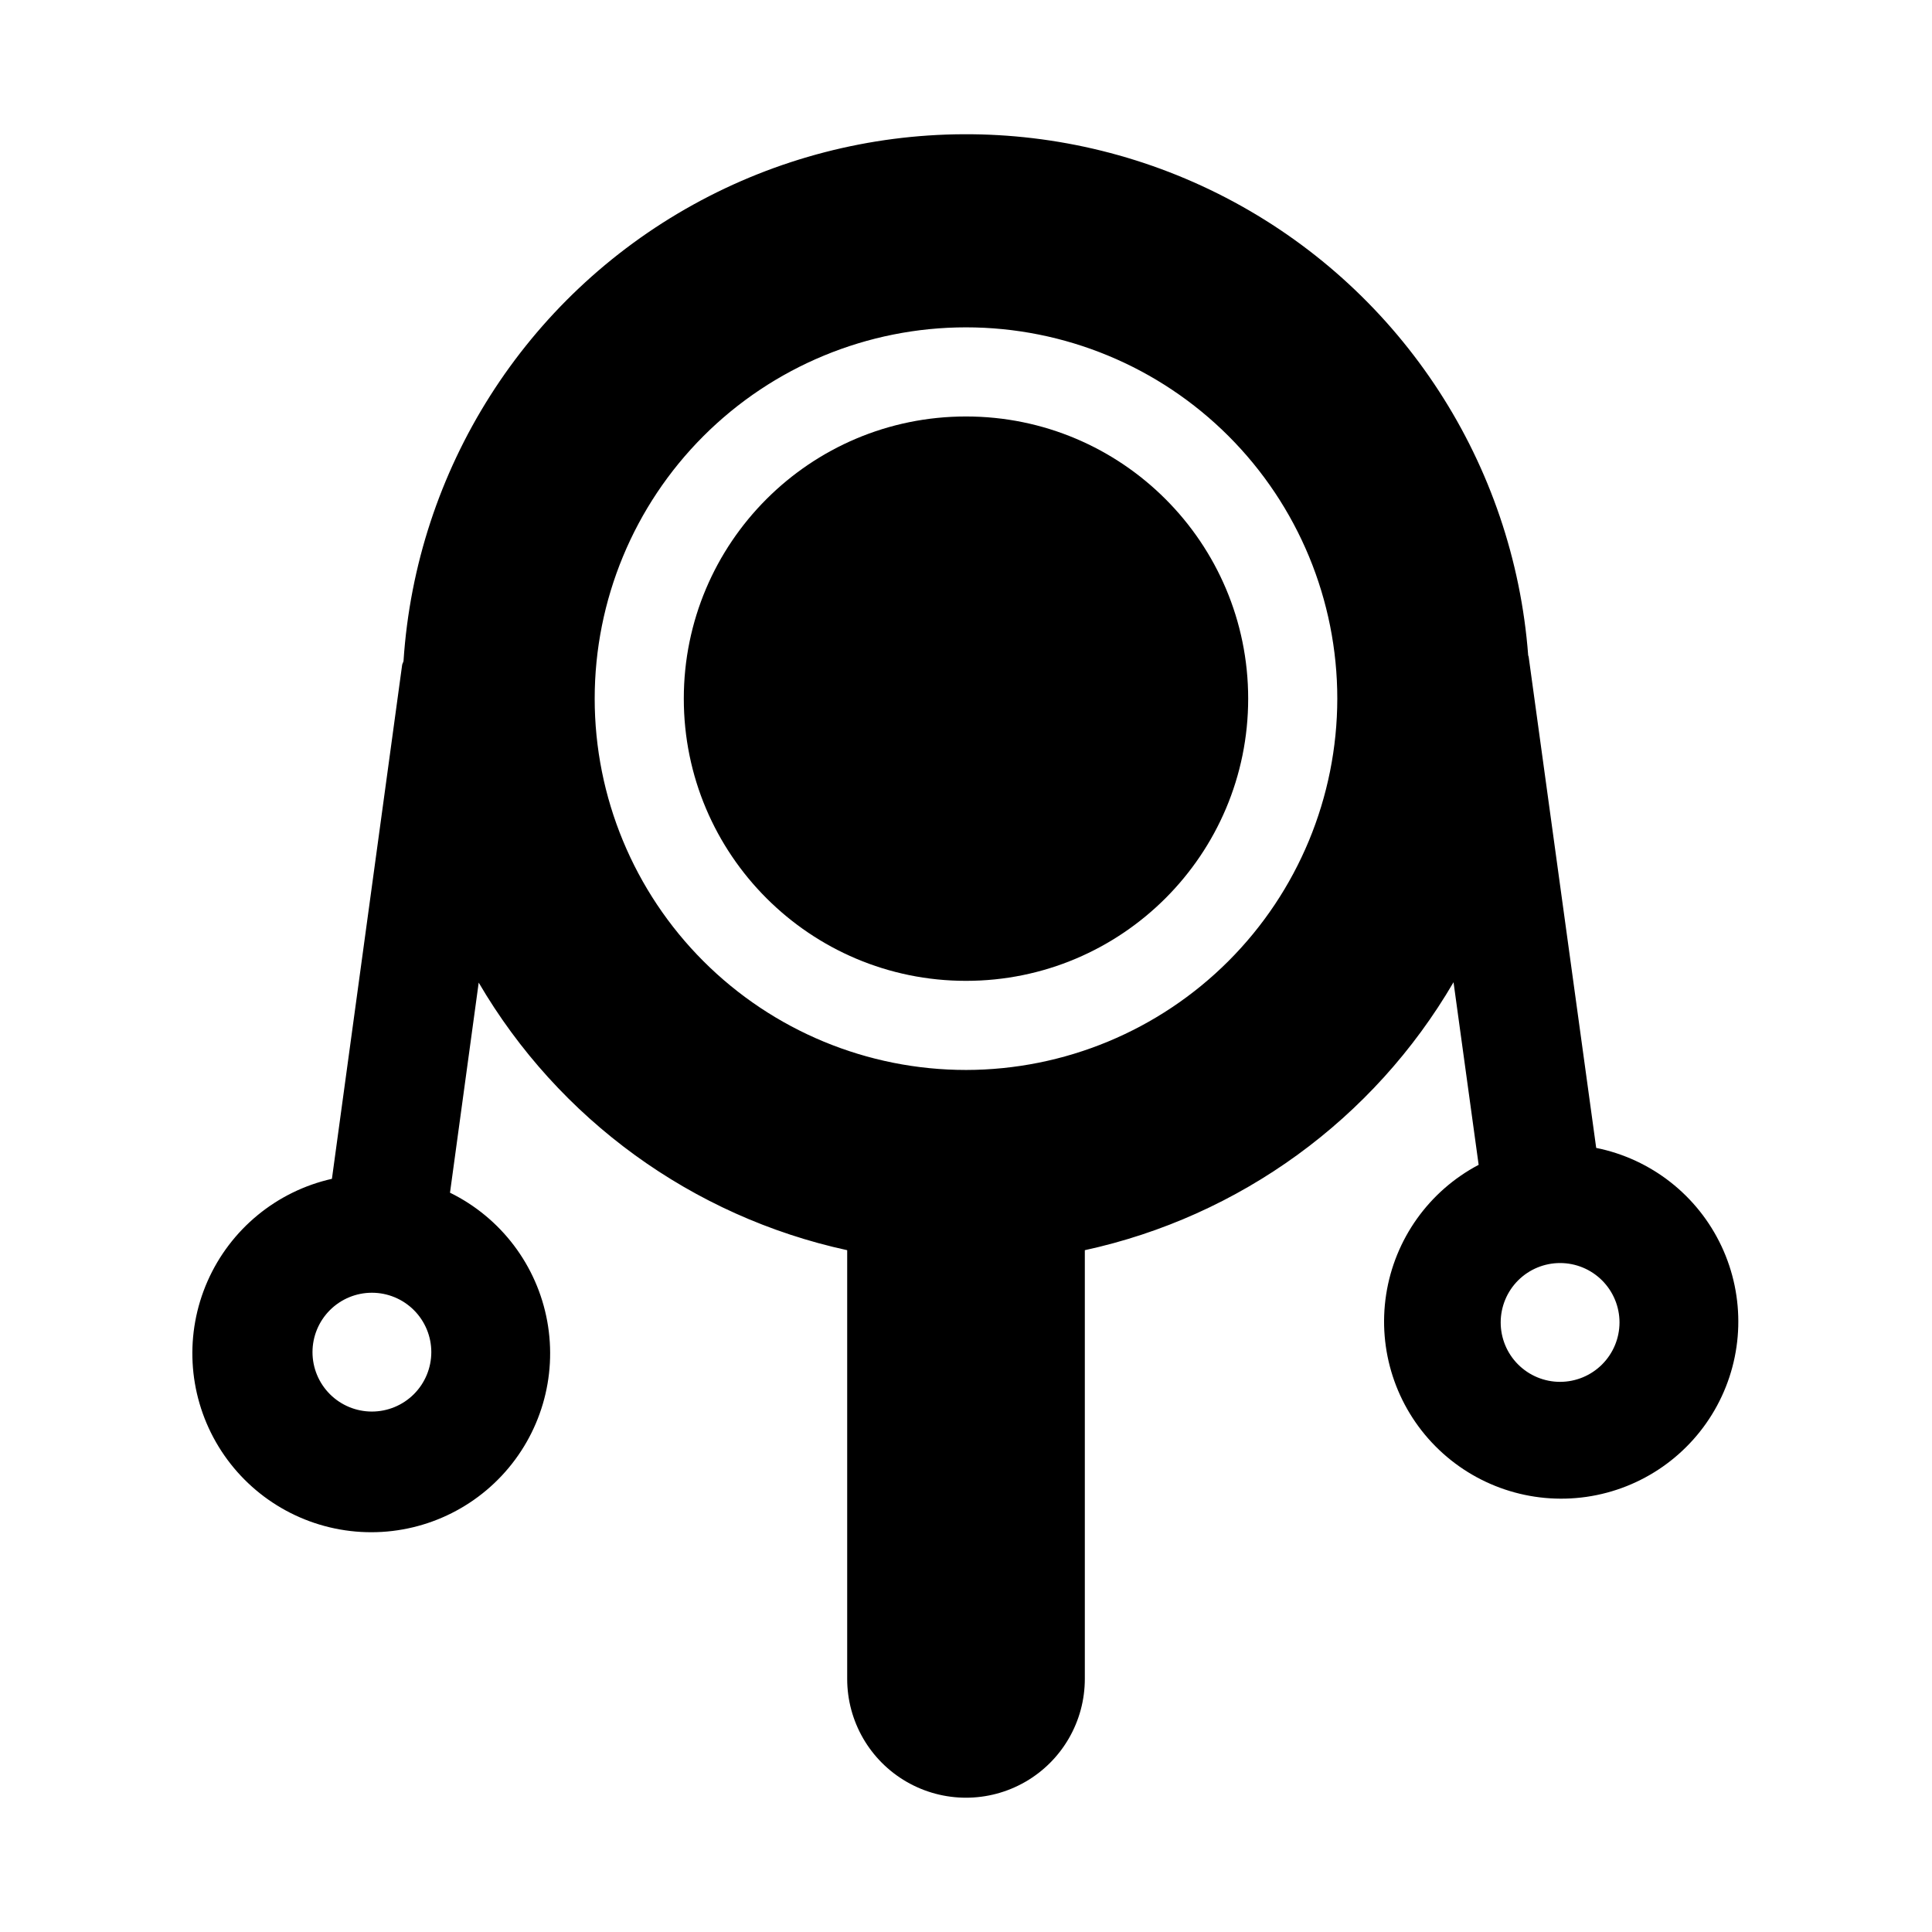
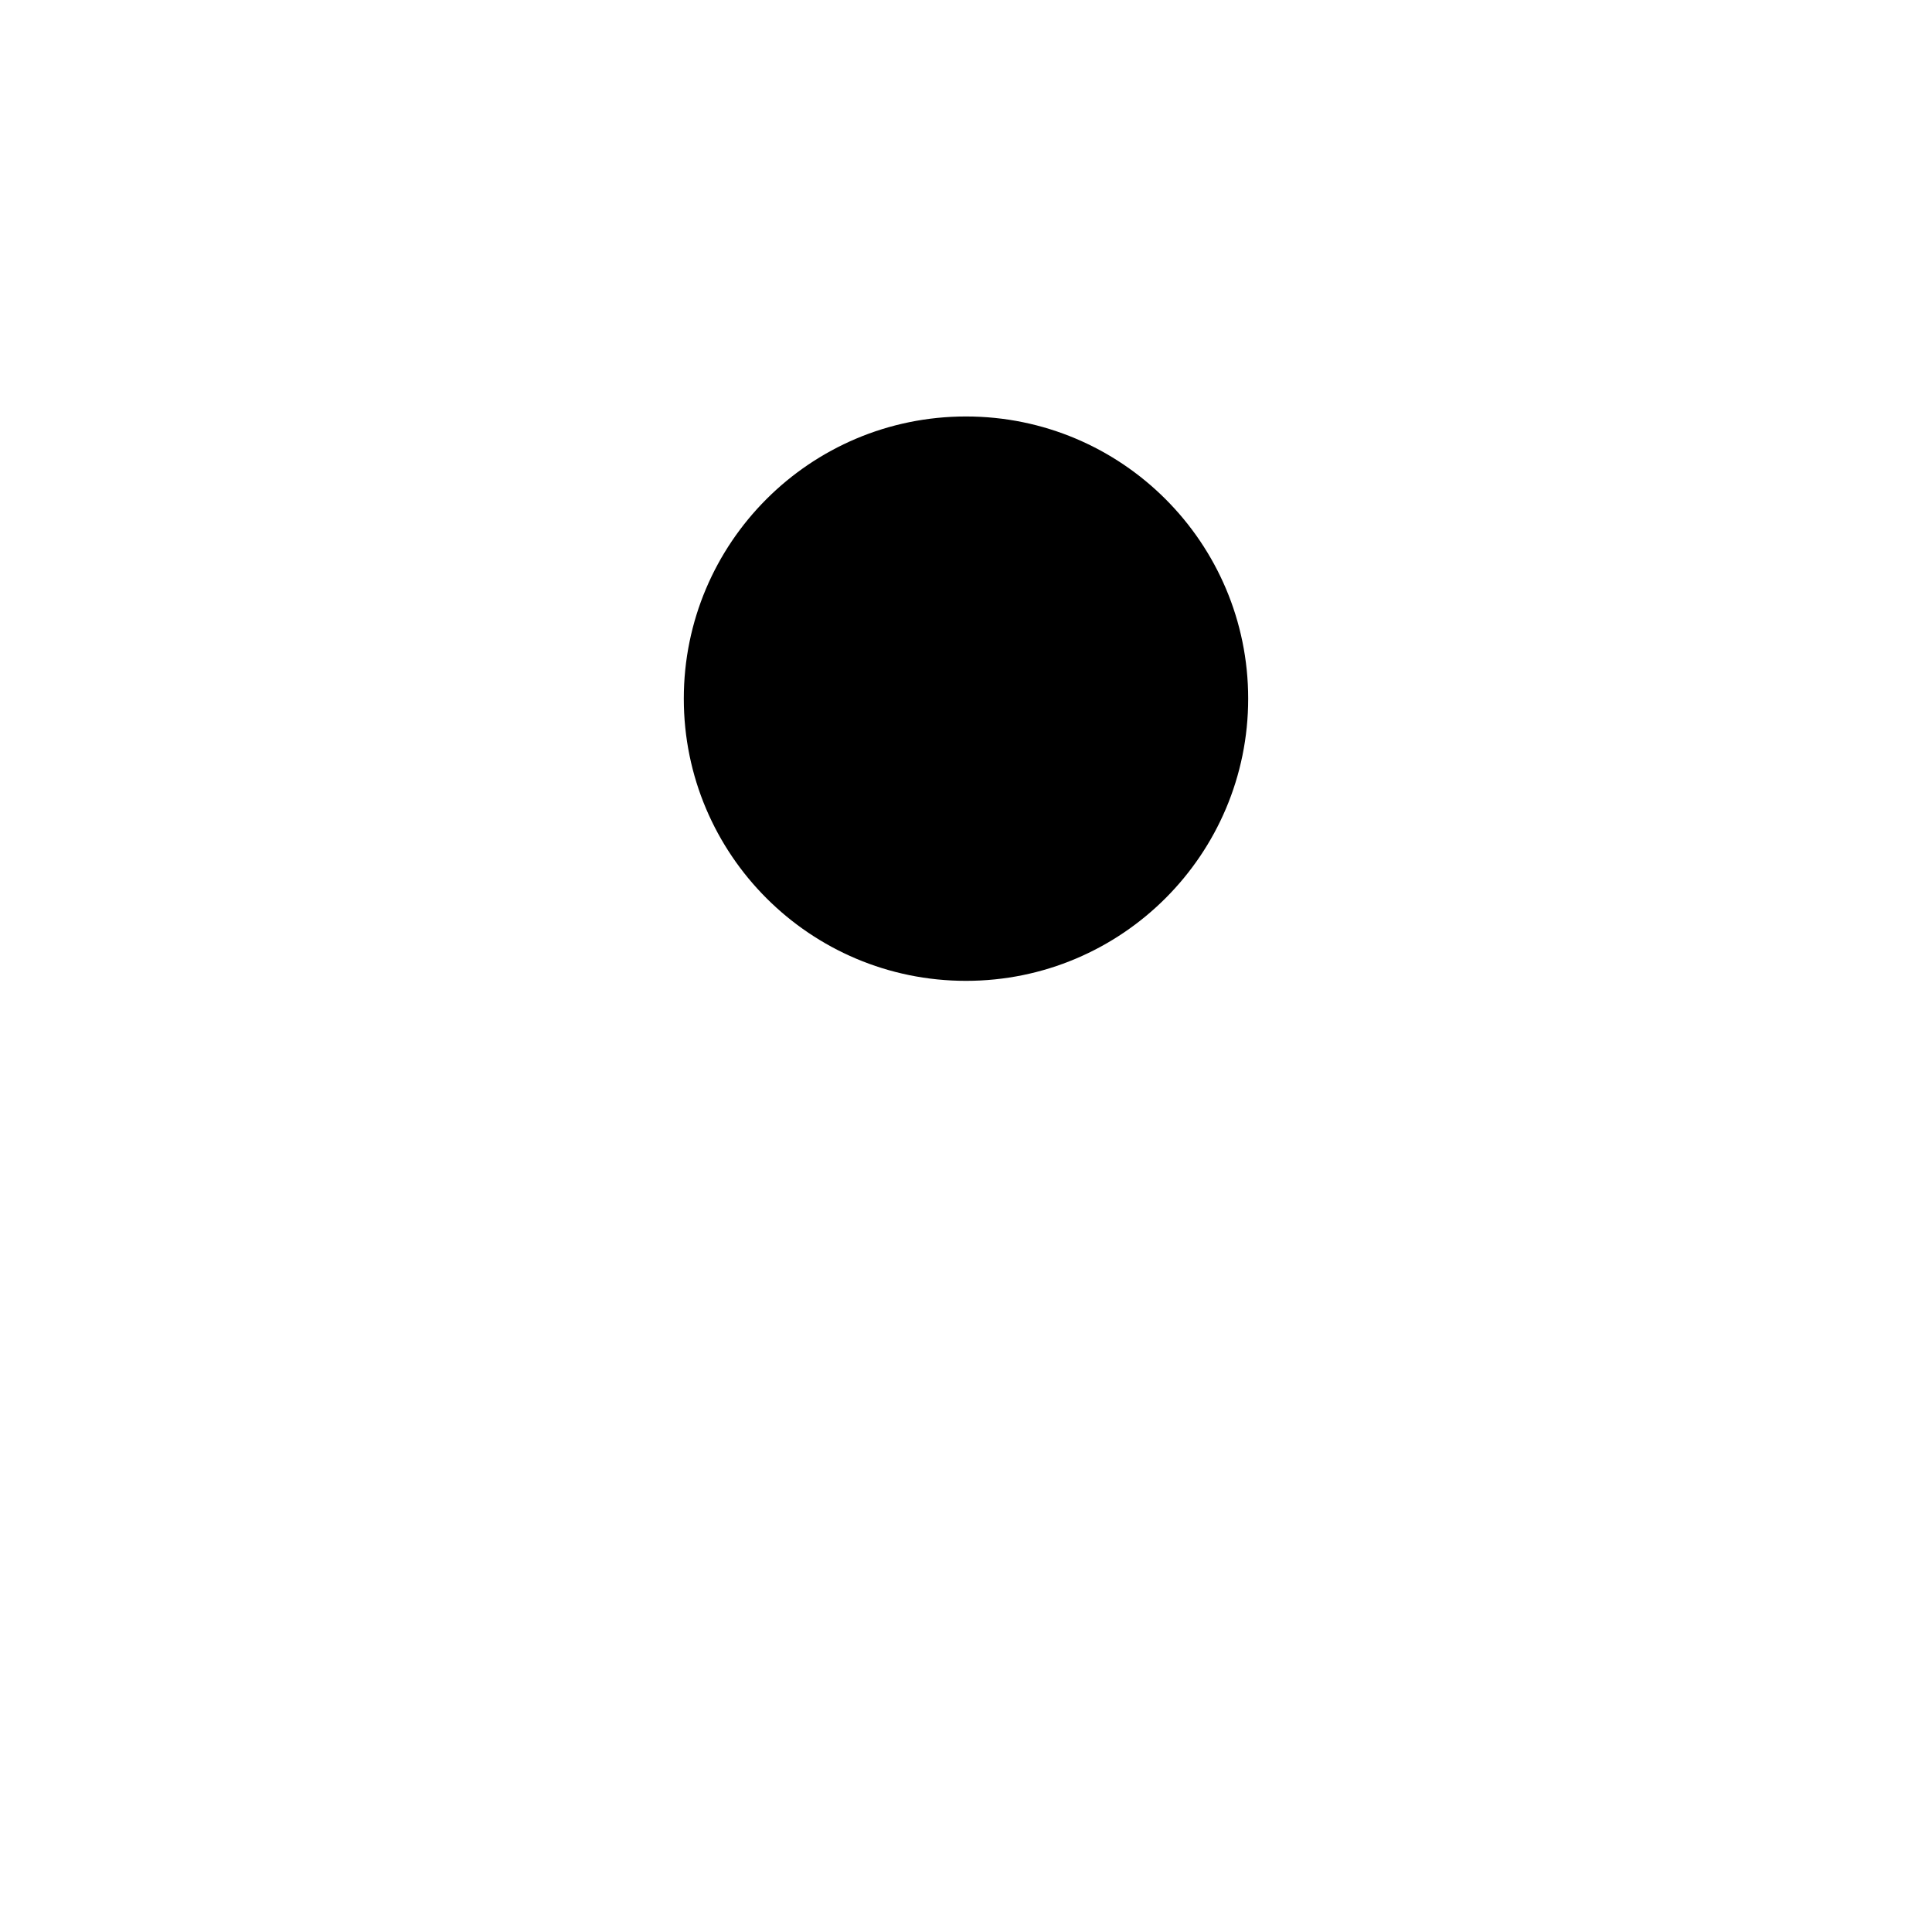
<svg xmlns="http://www.w3.org/2000/svg" fill="#000000" width="800px" height="800px" version="1.1" viewBox="144 144 512 512">
  <g>
-     <path d="m567.01 448.21-17.902-130.18c-0.016-0.121-0.098-0.219-0.121-0.34-3.844-50.723-33.234-96.008-77.996-120.18-44.766-24.168-98.75-23.895-143.27 0.723-44.52 24.617-73.453 70.195-76.785 120.96-0.078 0.375-0.316 0.668-0.367 1.055l-18.605 136.15c-14.668 3.305-26.902 13.375-32.965 27.137-6.062 13.766-5.234 29.586 2.231 42.645 7.465 13.055 20.68 21.793 35.617 23.551s29.82-3.676 40.109-14.645c10.293-10.965 14.77-26.164 12.066-40.957-2.703-14.797-12.266-27.43-25.766-34.051l7.606-55.676c21.195 36.262 56.613 61.98 97.652 70.91v113.61c0 11.25 6 21.645 15.742 27.27 9.742 5.625 21.746 5.625 31.488 0 9.742-5.625 15.746-16.02 15.746-27.27v-113.61c41.078-8.938 76.523-34.699 97.711-71.012l6.656 48.395v-0.004c-13.16 6.934-22.254 19.691-24.516 34.391-2.262 14.699 2.574 29.602 13.043 40.168 10.465 10.57 25.32 15.551 40.039 13.434 14.723-2.121 27.566-11.094 34.625-24.184s7.496-28.75 1.18-42.215c-6.316-13.465-18.641-23.141-33.219-26.078zm-324.45 69.867c-4.176 0-8.18-1.656-11.133-4.609s-4.613-6.957-4.613-11.133c0-4.176 1.66-8.18 4.613-11.133s6.957-4.613 11.133-4.613c4.176 0 8.18 1.66 11.133 4.613s4.609 6.957 4.609 11.133c-0.004 4.172-1.664 8.176-4.613 11.129-2.953 2.949-6.953 4.609-11.129 4.613zm157.44-90.527c-26.098 0-51.129-10.367-69.582-28.82s-28.82-43.484-28.82-69.582c0-26.094 10.367-51.125 28.82-69.578 18.453-18.453 43.484-28.82 69.582-28.82s51.125 10.367 69.578 28.82c18.453 18.453 28.82 43.484 28.82 69.578-0.027 26.09-10.406 51.102-28.852 69.551-18.449 18.445-43.461 28.82-69.547 28.852zm157.44 82.656c-4.176 0-8.18-1.66-11.133-4.613-2.949-2.949-4.609-6.957-4.609-11.133 0-4.172 1.66-8.18 4.609-11.133 2.953-2.949 6.957-4.609 11.133-4.609s8.18 1.66 11.133 4.609c2.953 2.953 4.613 6.961 4.613 11.133-0.004 4.176-1.664 8.18-4.617 11.129-2.949 2.953-6.953 4.613-11.129 4.617z" />
    <path d="m474.78 329.15c0 41.305-33.48 74.785-74.781 74.785-41.305 0-74.785-33.48-74.785-74.785 0-41.301 33.48-74.781 74.785-74.781 41.301 0 74.781 33.48 74.781 74.781" />
  </g>
</svg>